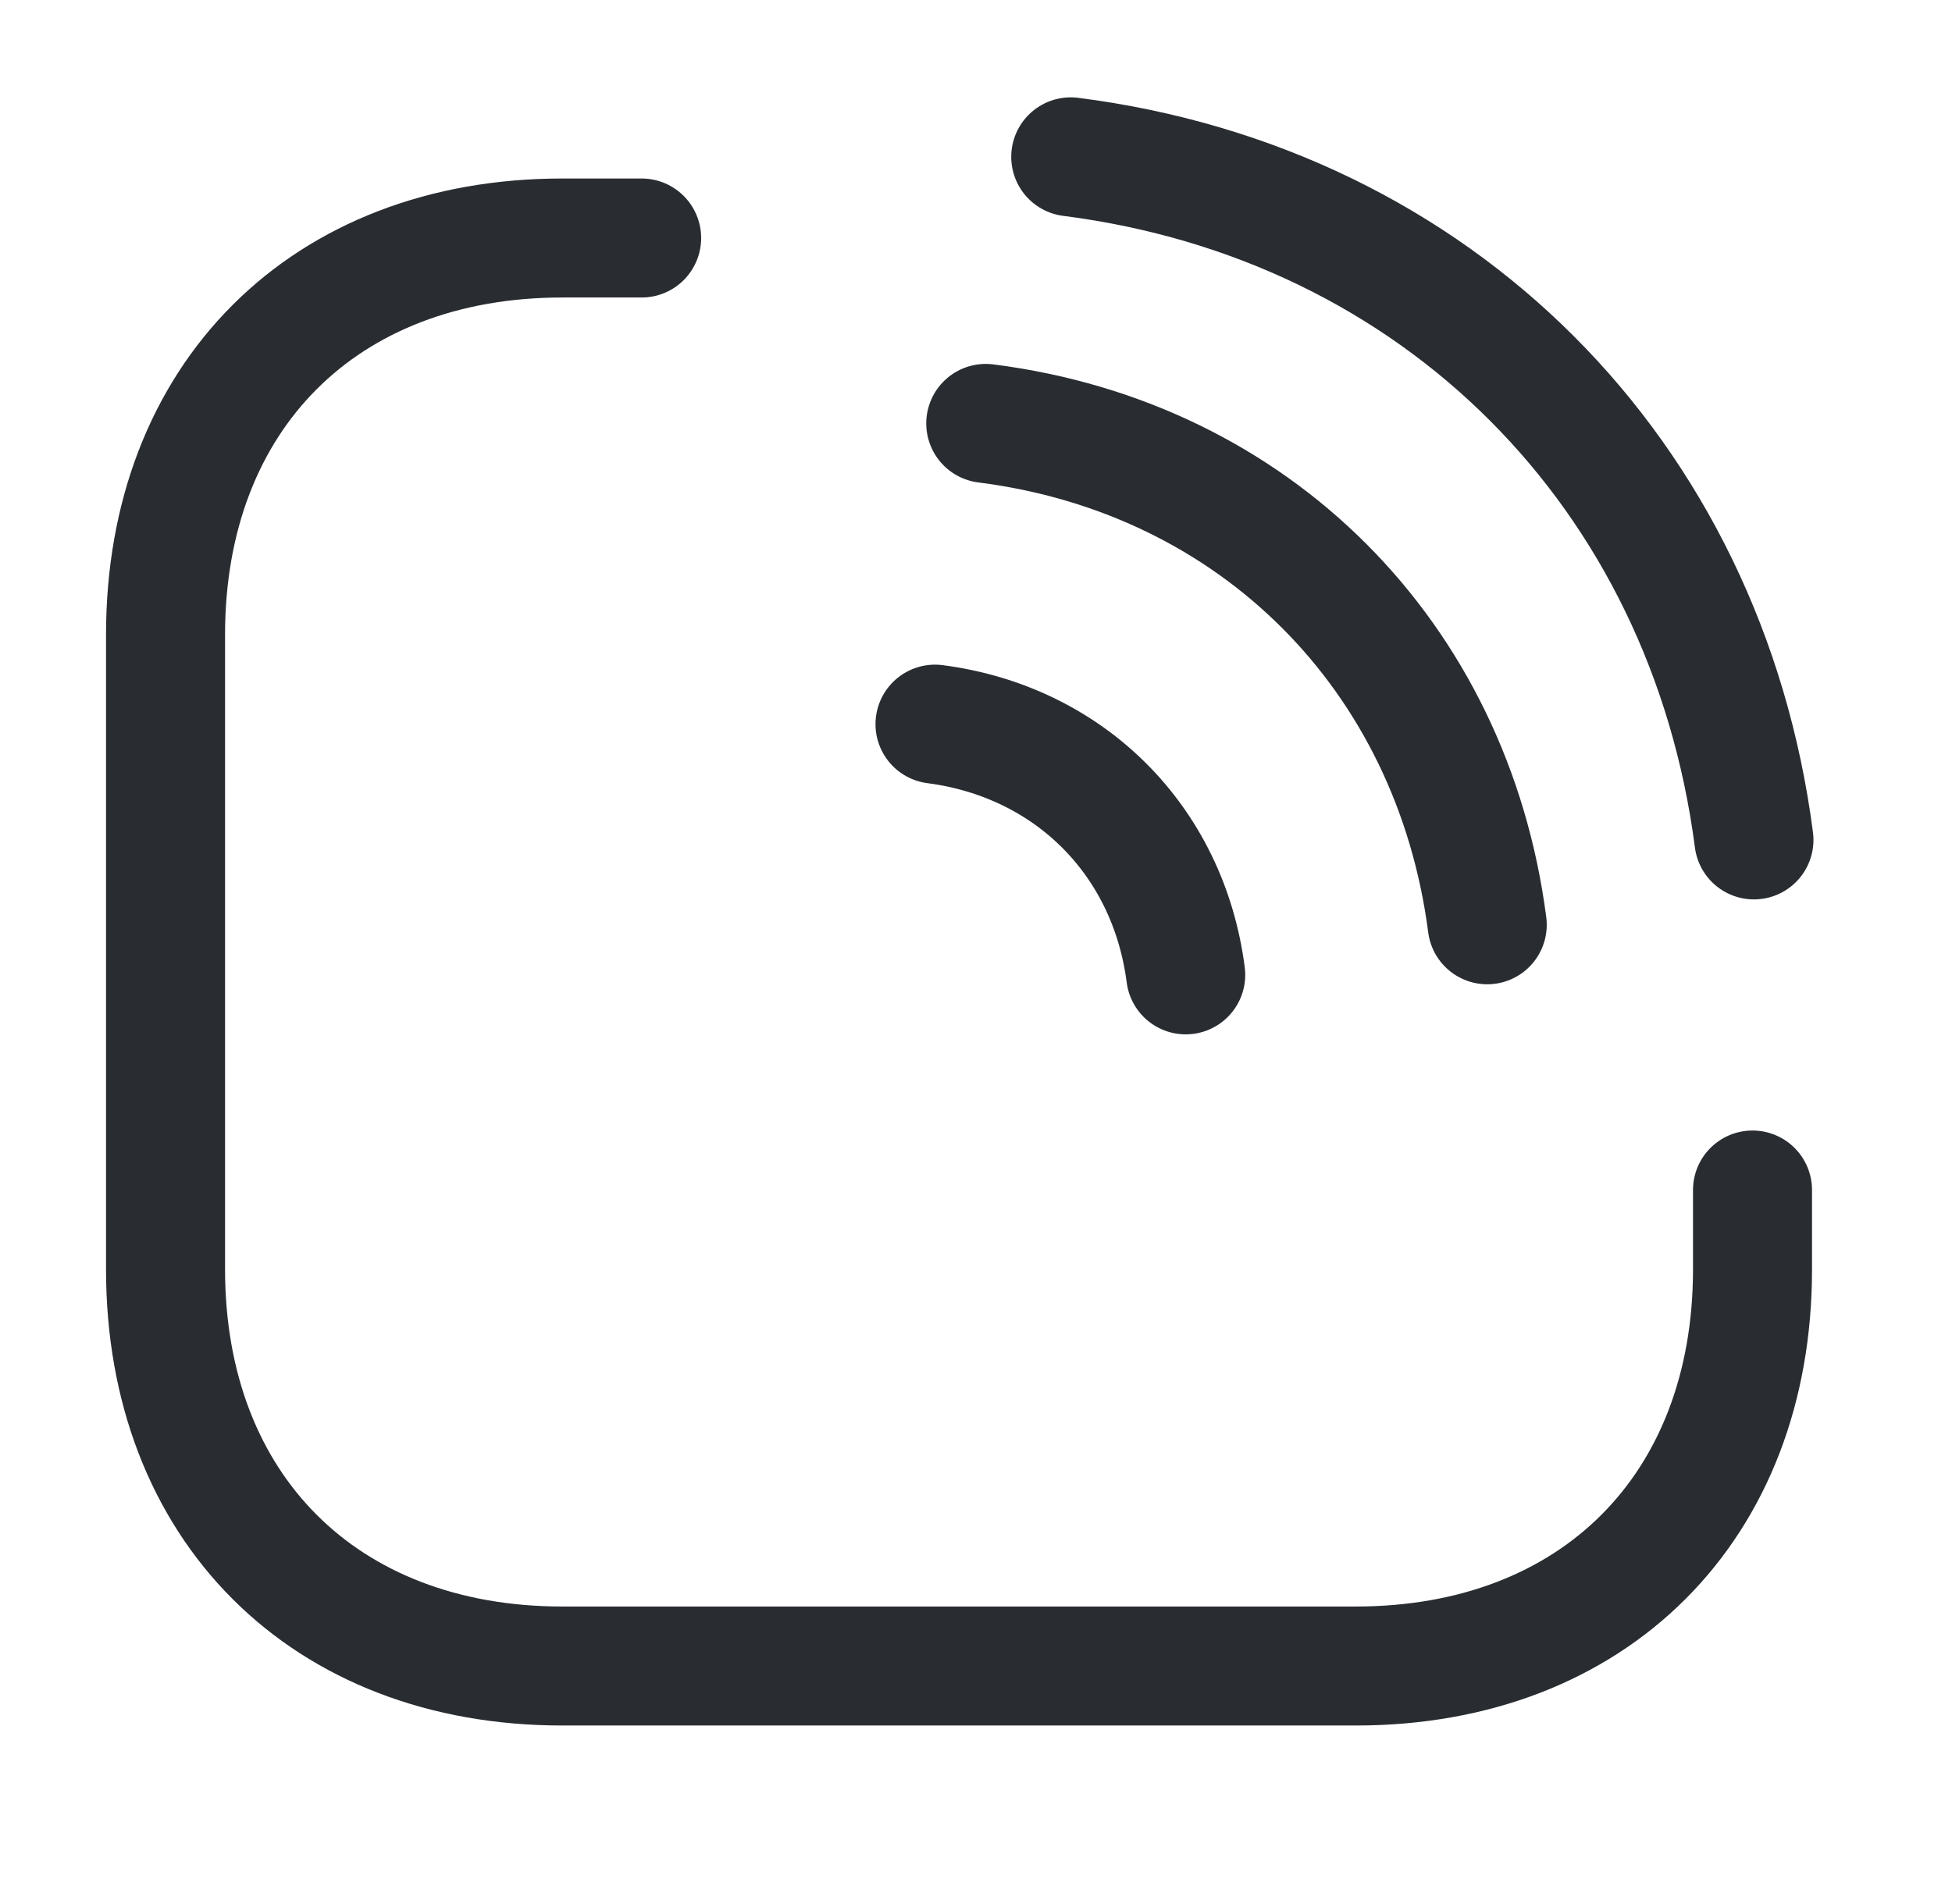
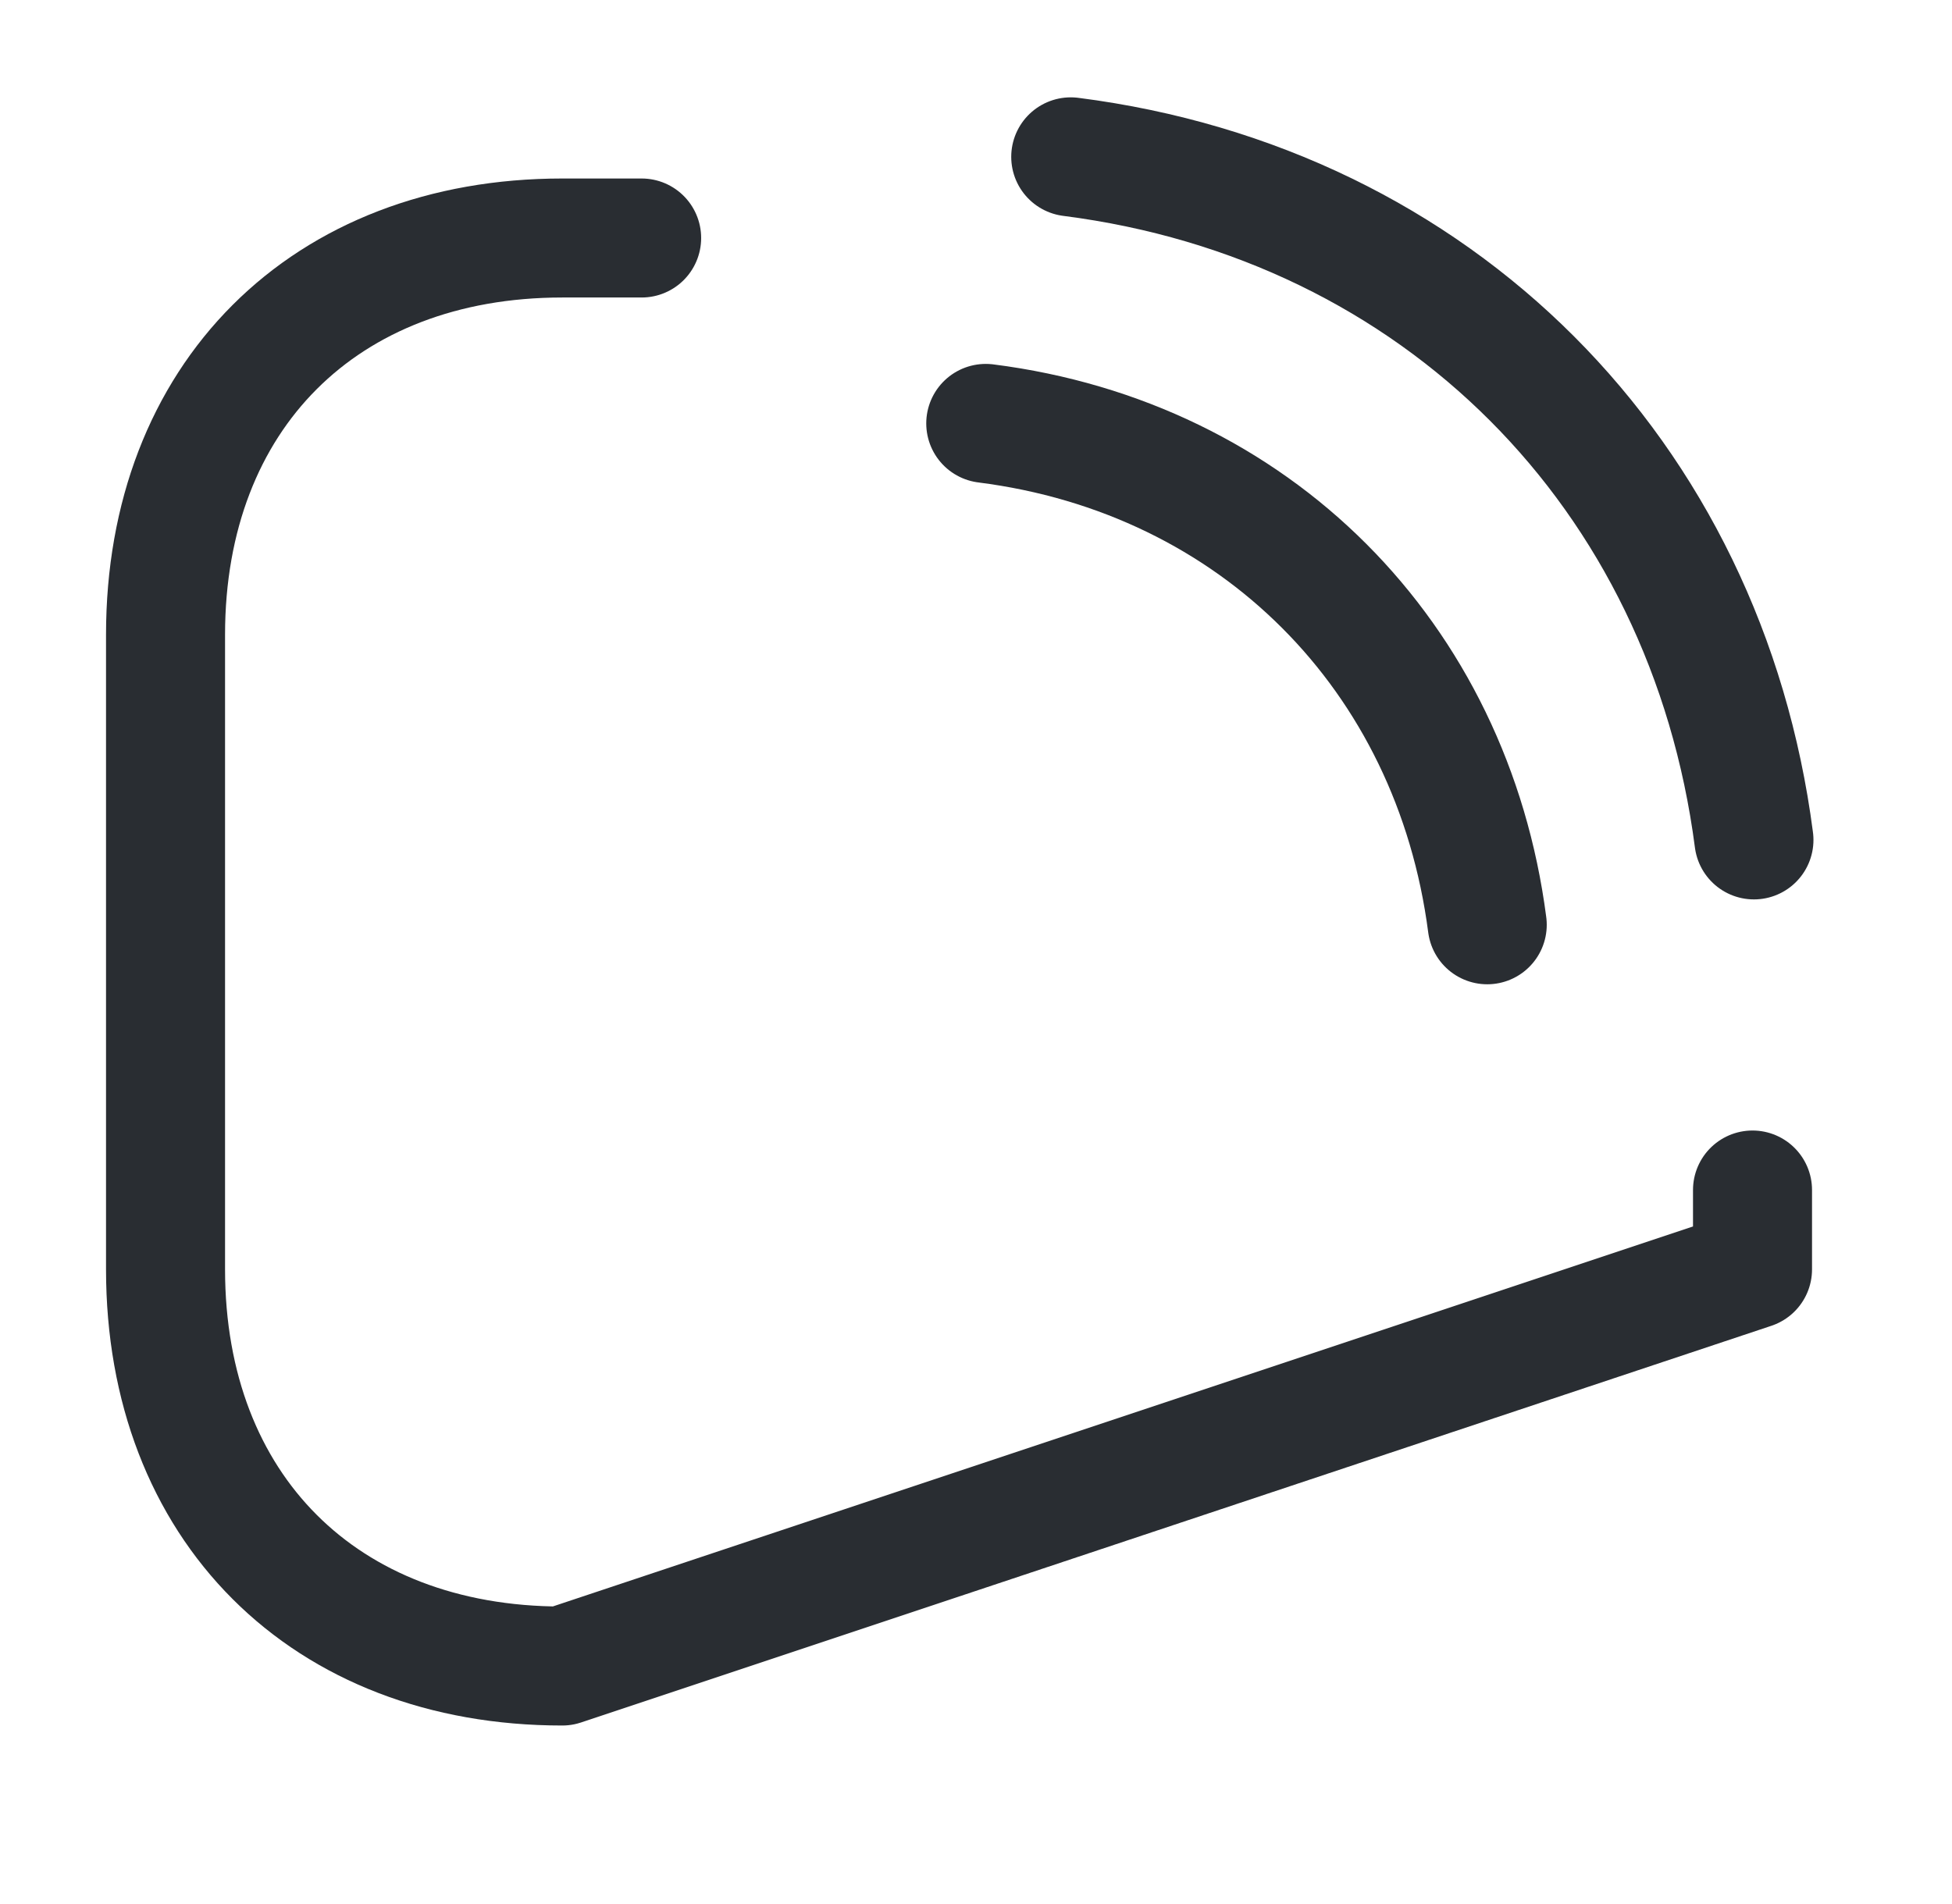
<svg xmlns="http://www.w3.org/2000/svg" width="41" height="40" viewBox="0 0 41 40" fill="none">
-   <path d="M36.81 25L36.81 26.667C36.81 31.667 33.477 35 28.477 35L11.81 35C6.811 35 3.477 31.667 3.477 26.667L3.477 13.333C3.477 8.333 6.811 5 11.81 5L13.477 5" stroke="#292D32" stroke-width="2.5" stroke-linecap="round" stroke-linejoin="round" />
+   <path d="M36.81 25L36.81 26.667L11.81 35C6.811 35 3.477 31.667 3.477 26.667L3.477 13.333C3.477 8.333 6.811 5 11.81 5L13.477 5" stroke="#292D32" stroke-width="2.5" stroke-linecap="round" stroke-linejoin="round" />
  <path d="M22.49 3.295C30.19 4.278 35.84 9.945 36.84 17.645" stroke="#292D32" stroke-width="2.5" stroke-linecap="round" stroke-linejoin="round" />
  <path d="M20.705 8.895C26.355 9.611 30.505 13.778 31.238 19.428" stroke="#292D32" stroke-width="2.5" stroke-linecap="round" stroke-linejoin="round" />
-   <path d="M19.639 15.213C22.455 15.58 24.539 17.646 24.905 20.48" stroke="#292D32" stroke-width="2.5" stroke-linecap="round" stroke-linejoin="round" />
</svg>